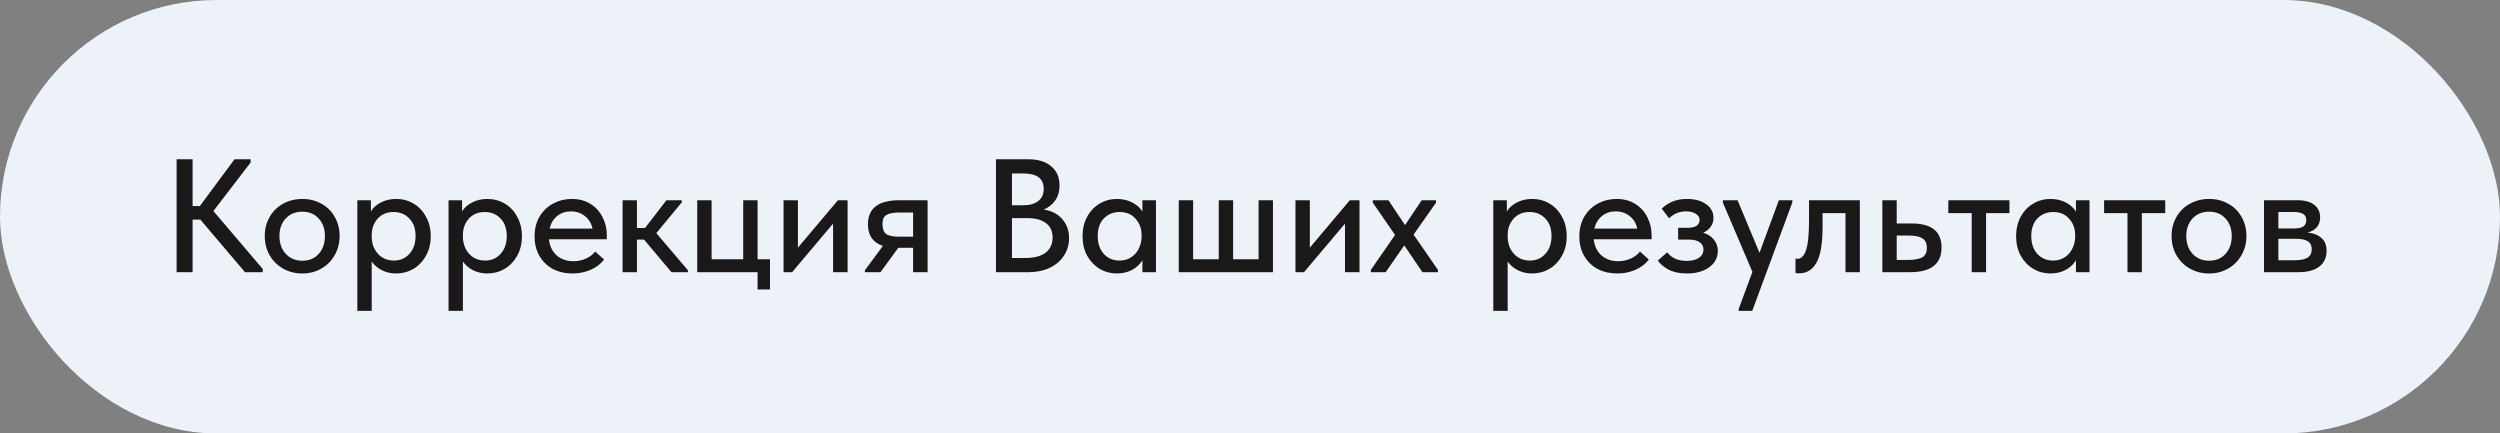
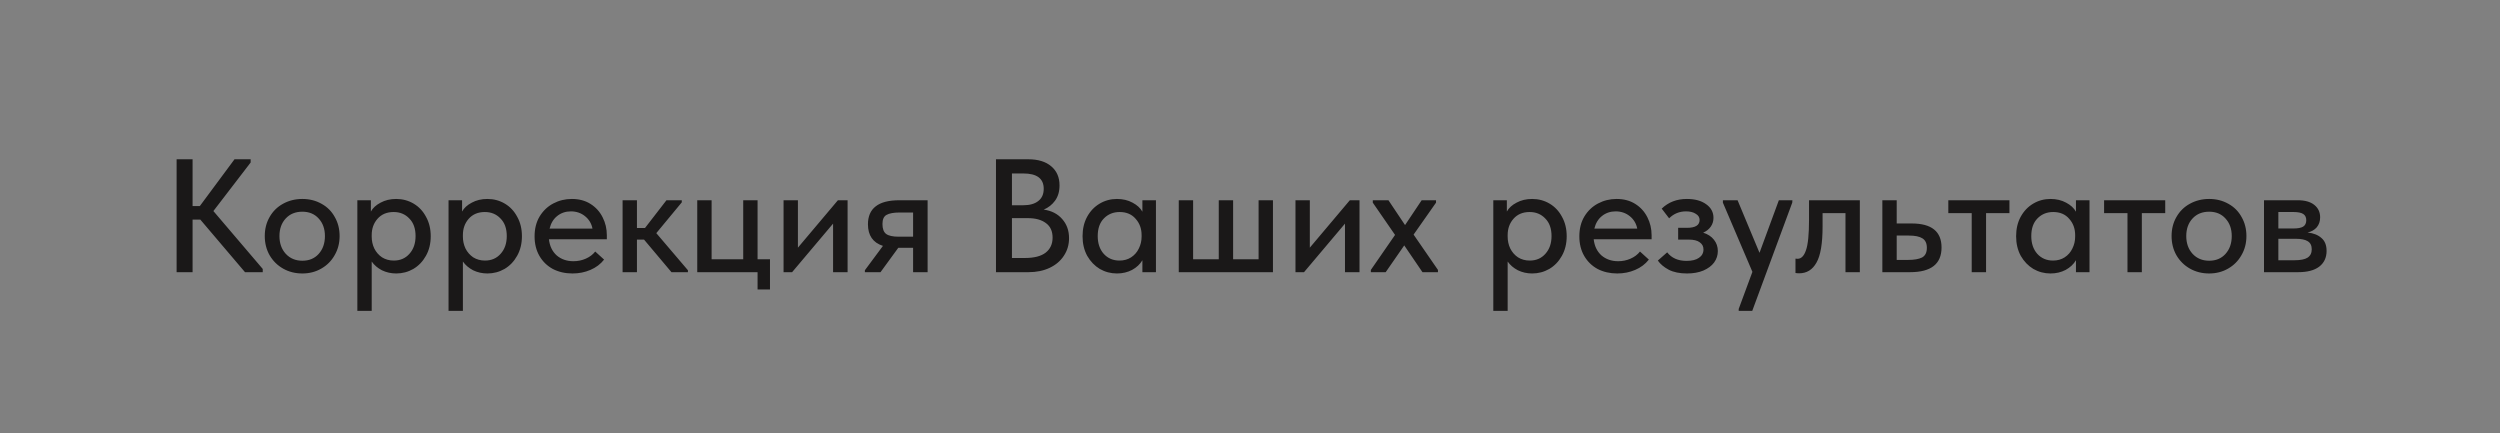
<svg xmlns="http://www.w3.org/2000/svg" width="248" height="43" viewBox="0 0 248 43" fill="none">
  <rect x="0" y="0" width="248" height="43" fill="#808080" stroke="none" />
-   <rect width="248" height="43" rx="21.5" fill="#EDF2F8" />
  <path d="M24.864 16.12L21.168 20.936L26.064 26.68V27H24.304L19.872 21.784H19.104V27H17.52V15.8H19.104V20.44H19.824L23.264 15.8H24.864V16.12ZM26.265 23.416C26.265 22.712 26.425 22.083 26.745 21.528C27.065 20.963 27.507 20.525 28.073 20.216C28.649 19.896 29.289 19.736 29.993 19.736C30.697 19.736 31.331 19.896 31.897 20.216C32.462 20.525 32.899 20.963 33.209 21.528C33.529 22.083 33.689 22.712 33.689 23.416C33.689 24.12 33.523 24.755 33.193 25.32C32.873 25.885 32.43 26.328 31.865 26.648C31.31 26.968 30.686 27.128 29.993 27.128C29.289 27.128 28.654 26.968 28.089 26.648C27.523 26.328 27.075 25.885 26.745 25.32C26.425 24.755 26.265 24.12 26.265 23.416ZM32.233 23.416C32.233 22.701 32.025 22.12 31.609 21.672C31.203 21.224 30.665 21 29.993 21C29.31 21 28.761 21.224 28.345 21.672C27.929 22.12 27.721 22.701 27.721 23.416C27.721 24.131 27.929 24.717 28.345 25.176C28.771 25.635 29.321 25.864 29.993 25.864C30.665 25.864 31.203 25.64 31.609 25.192C32.025 24.733 32.233 24.141 32.233 23.416ZM42.728 23.432C42.728 24.168 42.569 24.819 42.248 25.384C41.939 25.939 41.523 26.371 41.001 26.68C40.478 26.979 39.913 27.128 39.304 27.128C38.792 27.128 38.318 27.021 37.88 26.808C37.454 26.584 37.118 26.296 36.873 25.944V30.84H35.449V19.864H36.792V20.984C36.984 20.632 37.304 20.339 37.752 20.104C38.2 19.859 38.718 19.736 39.304 19.736C39.934 19.736 40.51 19.891 41.032 20.2C41.555 20.509 41.966 20.947 42.264 21.512C42.574 22.067 42.728 22.707 42.728 23.432ZM41.224 23.416C41.224 22.669 41.017 22.088 40.6 21.672C40.195 21.245 39.678 21.032 39.048 21.032C38.377 21.032 37.843 21.256 37.449 21.704C37.065 22.141 36.873 22.68 36.873 23.32V23.48C36.873 23.896 36.958 24.285 37.129 24.648C37.31 25.011 37.566 25.304 37.897 25.528C38.238 25.741 38.627 25.848 39.065 25.848C39.705 25.848 40.222 25.624 40.617 25.176C41.022 24.728 41.224 24.141 41.224 23.416ZM51.775 23.432C51.775 24.168 51.615 24.819 51.295 25.384C50.986 25.939 50.57 26.371 50.047 26.68C49.525 26.979 48.959 27.128 48.351 27.128C47.839 27.128 47.365 27.021 46.927 26.808C46.501 26.584 46.165 26.296 45.919 25.944V30.84H44.495V19.864H45.839V20.984C46.031 20.632 46.351 20.339 46.799 20.104C47.247 19.859 47.765 19.736 48.351 19.736C48.981 19.736 49.557 19.891 50.079 20.2C50.602 20.509 51.013 20.947 51.311 21.512C51.621 22.067 51.775 22.707 51.775 23.432ZM50.271 23.416C50.271 22.669 50.063 22.088 49.647 21.672C49.242 21.245 48.725 21.032 48.095 21.032C47.423 21.032 46.89 21.256 46.495 21.704C46.111 22.141 45.919 22.68 45.919 23.32V23.48C45.919 23.896 46.005 24.285 46.175 24.648C46.357 25.011 46.613 25.304 46.943 25.528C47.285 25.741 47.674 25.848 48.111 25.848C48.751 25.848 49.269 25.624 49.663 25.176C50.069 24.728 50.271 24.141 50.271 23.416ZM60.198 23.736H54.454C54.529 24.408 54.785 24.941 55.222 25.336C55.67 25.72 56.225 25.912 56.886 25.912C57.324 25.912 57.734 25.827 58.118 25.656C58.502 25.485 58.812 25.251 59.046 24.952L59.926 25.752C59.574 26.2 59.121 26.541 58.566 26.776C58.022 27.011 57.43 27.128 56.79 27.128C56.065 27.128 55.414 26.979 54.838 26.68C54.273 26.371 53.83 25.939 53.51 25.384C53.19 24.829 53.03 24.184 53.03 23.448C53.03 22.691 53.196 22.035 53.526 21.48C53.868 20.915 54.321 20.483 54.886 20.184C55.452 19.885 56.065 19.736 56.726 19.736C57.441 19.736 58.06 19.901 58.582 20.232C59.105 20.563 59.505 21.005 59.782 21.56C60.06 22.104 60.198 22.696 60.198 23.336V23.736ZM54.518 22.68H58.774C58.678 22.179 58.433 21.768 58.038 21.448C57.644 21.128 57.174 20.968 56.63 20.968C56.108 20.968 55.654 21.123 55.27 21.432C54.897 21.731 54.646 22.147 54.518 22.68ZM67.633 20.072L65.105 23.128L68.241 26.808V27H66.609L63.889 23.768H63.185V27H61.761V19.864H63.185V22.616H63.985L66.113 19.864H67.633V20.072ZM76.383 28.712H75.151V27H69.167V19.864H70.591V25.72H73.727V19.864H75.151V25.72H76.383V28.712ZM79.153 24.568L83.121 19.864H84.081V27H82.641V22.184L78.577 27H77.729V19.864H79.153V24.568ZM92.019 19.864V27H90.579V24.584H89.108L87.347 27H85.796V26.808L87.588 24.392C86.596 24.072 86.1 23.357 86.1 22.248C86.1 21.459 86.356 20.867 86.868 20.472C87.379 20.067 88.163 19.864 89.219 19.864H92.019ZM90.579 23.48V21.08H89.267C88.659 21.08 88.217 21.16 87.939 21.32C87.673 21.469 87.54 21.768 87.54 22.216C87.54 22.696 87.662 23.027 87.907 23.208C88.153 23.389 88.569 23.48 89.156 23.48H90.579ZM106.049 23.624C106.049 24.275 105.879 24.856 105.537 25.368C105.207 25.88 104.737 26.28 104.129 26.568C103.521 26.856 102.823 27 102.033 27H98.801V15.8H102.001C102.983 15.8 103.745 16.035 104.289 16.504C104.833 16.963 105.105 17.592 105.105 18.392C105.105 19 104.956 19.507 104.657 19.912C104.369 20.307 103.996 20.6 103.537 20.792C104.305 20.899 104.913 21.208 105.361 21.72C105.82 22.232 106.049 22.867 106.049 23.624ZM101.521 17.208H100.385V20.36H101.521C102.151 20.36 102.641 20.221 102.993 19.944C103.356 19.667 103.537 19.261 103.537 18.728C103.537 17.715 102.865 17.208 101.521 17.208ZM101.681 25.592C102.588 25.592 103.271 25.416 103.729 25.064C104.188 24.701 104.417 24.205 104.417 23.576C104.417 22.936 104.199 22.456 103.761 22.136C103.324 21.805 102.727 21.64 101.969 21.64H100.385V25.592H101.681ZM113.326 19.864H114.67V27H113.326V25.816C113.091 26.211 112.75 26.531 112.302 26.776C111.854 27.011 111.352 27.128 110.798 27.128C110.19 27.128 109.624 26.979 109.102 26.68C108.59 26.371 108.174 25.939 107.854 25.384C107.544 24.819 107.39 24.168 107.39 23.432C107.39 22.707 107.539 22.067 107.838 21.512C108.147 20.947 108.563 20.509 109.086 20.2C109.608 19.891 110.179 19.736 110.798 19.736C111.384 19.736 111.902 19.859 112.35 20.104C112.798 20.339 113.123 20.637 113.326 21V19.864ZM113.246 23.48V23.32C113.246 22.68 113.048 22.141 112.654 21.704C112.27 21.256 111.742 21.032 111.07 21.032C110.44 21.032 109.918 21.245 109.502 21.672C109.096 22.088 108.894 22.669 108.894 23.416C108.894 24.141 109.091 24.728 109.486 25.176C109.891 25.624 110.414 25.848 111.054 25.848C111.491 25.848 111.875 25.741 112.206 25.528C112.547 25.304 112.803 25.011 112.974 24.648C113.155 24.285 113.246 23.896 113.246 23.48ZM122.325 25.72H124.852V19.864H126.277V27H116.933V19.864H118.357V25.72H120.901V19.864H122.325V25.72ZM129.935 24.568L133.903 19.864H134.863V27H133.423V22.184L129.359 27H128.511V19.864H129.935V24.568ZM142.453 20.104L140.229 23.272L142.645 26.776V27H141.109L139.301 24.344L137.461 27H135.989V26.776L138.389 23.304L136.181 20.104V19.864H137.733L139.381 22.328L141.029 19.864H142.453V20.104ZM155.416 23.432C155.416 24.168 155.256 24.819 154.936 25.384C154.627 25.939 154.211 26.371 153.688 26.68C153.165 26.979 152.6 27.128 151.992 27.128C151.48 27.128 151.005 27.021 150.568 26.808C150.141 26.584 149.805 26.296 149.56 25.944V30.84H148.136V19.864H149.48V20.984C149.672 20.632 149.992 20.339 150.44 20.104C150.888 19.859 151.405 19.736 151.992 19.736C152.621 19.736 153.197 19.891 153.72 20.2C154.243 20.509 154.653 20.947 154.952 21.512C155.261 22.067 155.416 22.707 155.416 23.432ZM153.912 23.416C153.912 22.669 153.704 22.088 153.288 21.672C152.883 21.245 152.365 21.032 151.736 21.032C151.064 21.032 150.531 21.256 150.136 21.704C149.752 22.141 149.56 22.68 149.56 23.32V23.48C149.56 23.896 149.645 24.285 149.816 24.648C149.997 25.011 150.253 25.304 150.584 25.528C150.925 25.741 151.315 25.848 151.752 25.848C152.392 25.848 152.909 25.624 153.304 25.176C153.709 24.728 153.912 24.141 153.912 23.416ZM163.839 23.736H158.095C158.17 24.408 158.426 24.941 158.863 25.336C159.311 25.72 159.866 25.912 160.527 25.912C160.964 25.912 161.375 25.827 161.759 25.656C162.143 25.485 162.452 25.251 162.687 24.952L163.567 25.752C163.215 26.2 162.762 26.541 162.207 26.776C161.663 27.011 161.071 27.128 160.431 27.128C159.706 27.128 159.055 26.979 158.479 26.68C157.914 26.371 157.471 25.939 157.151 25.384C156.831 24.829 156.671 24.184 156.671 23.448C156.671 22.691 156.836 22.035 157.167 21.48C157.508 20.915 157.962 20.483 158.527 20.184C159.092 19.885 159.706 19.736 160.367 19.736C161.082 19.736 161.7 19.901 162.223 20.232C162.746 20.563 163.146 21.005 163.423 21.56C163.7 22.104 163.839 22.696 163.839 23.336V23.736ZM158.159 22.68H162.415C162.319 22.179 162.074 21.768 161.679 21.448C161.284 21.128 160.815 20.968 160.271 20.968C159.748 20.968 159.295 21.123 158.911 21.432C158.538 21.731 158.287 22.147 158.159 22.68ZM170.409 24.904C170.409 25.32 170.287 25.699 170.041 26.04C169.796 26.371 169.439 26.637 168.969 26.84C168.511 27.032 167.972 27.128 167.353 27.128C166.628 27.128 166.025 27.005 165.545 26.76C165.065 26.504 164.703 26.2 164.457 25.848L165.385 25.032C165.823 25.597 166.463 25.88 167.305 25.88C167.839 25.88 168.249 25.779 168.537 25.576C168.836 25.373 168.985 25.096 168.985 24.744C168.985 24.445 168.863 24.211 168.617 24.04C168.383 23.859 168.02 23.768 167.529 23.768H166.473V22.6H167.353C168.185 22.6 168.601 22.339 168.601 21.816C168.601 21.56 168.473 21.357 168.217 21.208C167.972 21.048 167.652 20.968 167.257 20.968C166.596 20.968 166.036 21.197 165.577 21.656L164.841 20.696C165.503 20.056 166.335 19.736 167.337 19.736C168.137 19.736 168.777 19.912 169.257 20.264C169.737 20.605 169.977 21.053 169.977 21.608C169.977 21.939 169.887 22.232 169.705 22.488C169.524 22.744 169.273 22.941 168.953 23.08C169.423 23.229 169.78 23.464 170.025 23.784C170.281 24.104 170.409 24.477 170.409 24.904ZM174.543 25.08L176.463 19.864H177.807L177.791 20.104L173.823 30.84H172.479V30.648L173.839 26.968L170.911 20.104V19.864H172.367L174.543 25.08ZM178.112 27.08V25.656C178.166 25.667 178.235 25.672 178.32 25.672C178.683 25.672 178.96 25.389 179.152 24.824C179.355 24.259 179.456 23.245 179.456 21.784V19.864H184.496V27H183.072V21.144H180.8V22.472C180.8 24.157 180.598 25.352 180.192 26.056C179.798 26.76 179.227 27.112 178.48 27.112C178.342 27.112 178.219 27.101 178.112 27.08ZM186.729 27V19.864H188.153V22.168H189.641C191.615 22.168 192.601 22.963 192.601 24.552C192.601 26.184 191.561 27 189.481 27H186.729ZM189.273 25.784C189.881 25.784 190.345 25.704 190.665 25.544C190.985 25.373 191.145 25.053 191.145 24.584C191.145 24.136 190.996 23.821 190.697 23.64C190.409 23.459 189.967 23.368 189.369 23.368H188.153V25.784H189.273ZM197.017 27H195.593V21.144H193.273V19.864H199.337V21.144H197.017V27ZM205.935 19.864H207.279V27H205.935V25.816C205.7 26.211 205.359 26.531 204.911 26.776C204.463 27.011 203.962 27.128 203.407 27.128C202.799 27.128 202.234 26.979 201.711 26.68C201.199 26.371 200.783 25.939 200.463 25.384C200.154 24.819 199.999 24.168 199.999 23.432C199.999 22.707 200.148 22.067 200.447 21.512C200.756 20.947 201.172 20.509 201.695 20.2C202.218 19.891 202.788 19.736 203.407 19.736C203.994 19.736 204.511 19.859 204.959 20.104C205.407 20.339 205.732 20.637 205.935 21V19.864ZM205.855 23.48V23.32C205.855 22.68 205.658 22.141 205.263 21.704C204.879 21.256 204.351 21.032 203.679 21.032C203.05 21.032 202.527 21.245 202.111 21.672C201.706 22.088 201.503 22.669 201.503 23.416C201.503 24.141 201.7 24.728 202.095 25.176C202.5 25.624 203.023 25.848 203.663 25.848C204.1 25.848 204.484 25.741 204.815 25.528C205.156 25.304 205.412 25.011 205.583 24.648C205.764 24.285 205.855 23.896 205.855 23.48ZM212.47 27H211.046V21.144H208.726V19.864H214.79V21.144H212.47V27ZM215.421 23.416C215.421 22.712 215.581 22.083 215.901 21.528C216.221 20.963 216.664 20.525 217.229 20.216C217.805 19.896 218.445 19.736 219.149 19.736C219.853 19.736 220.488 19.896 221.053 20.216C221.618 20.525 222.056 20.963 222.365 21.528C222.685 22.083 222.845 22.712 222.845 23.416C222.845 24.12 222.68 24.755 222.349 25.32C222.029 25.885 221.586 26.328 221.021 26.648C220.466 26.968 219.842 27.128 219.149 27.128C218.445 27.128 217.81 26.968 217.245 26.648C216.68 26.328 216.232 25.885 215.901 25.32C215.581 24.755 215.421 24.12 215.421 23.416ZM221.389 23.416C221.389 22.701 221.181 22.12 220.765 21.672C220.36 21.224 219.821 21 219.149 21C218.466 21 217.917 21.224 217.501 21.672C217.085 22.12 216.877 22.701 216.877 23.416C216.877 24.131 217.085 24.717 217.501 25.176C217.928 25.635 218.477 25.864 219.149 25.864C219.821 25.864 220.36 25.64 220.765 25.192C221.181 24.733 221.389 24.141 221.389 23.416ZM230.797 24.888C230.797 25.56 230.551 26.083 230.061 26.456C229.581 26.819 228.887 27 227.981 27H224.589V19.864H227.933C228.647 19.864 229.197 20.019 229.581 20.328C229.965 20.637 230.157 21.048 230.157 21.56C230.157 21.955 230.045 22.285 229.821 22.552C229.597 22.808 229.293 22.979 228.909 23.064C229.495 23.128 229.954 23.309 230.285 23.608C230.626 23.896 230.797 24.323 230.797 24.888ZM227.517 21.032H226.013V22.664H227.533C227.949 22.664 228.258 22.605 228.461 22.488C228.674 22.36 228.781 22.147 228.781 21.848C228.781 21.56 228.679 21.352 228.477 21.224C228.274 21.096 227.954 21.032 227.517 21.032ZM227.613 25.816C228.21 25.816 228.642 25.731 228.909 25.56C229.186 25.379 229.325 25.101 229.325 24.728C229.325 24.355 229.191 24.088 228.925 23.928C228.669 23.768 228.274 23.688 227.741 23.688H226.013V25.816H227.613Z" fill="#1A1818" />
</svg>